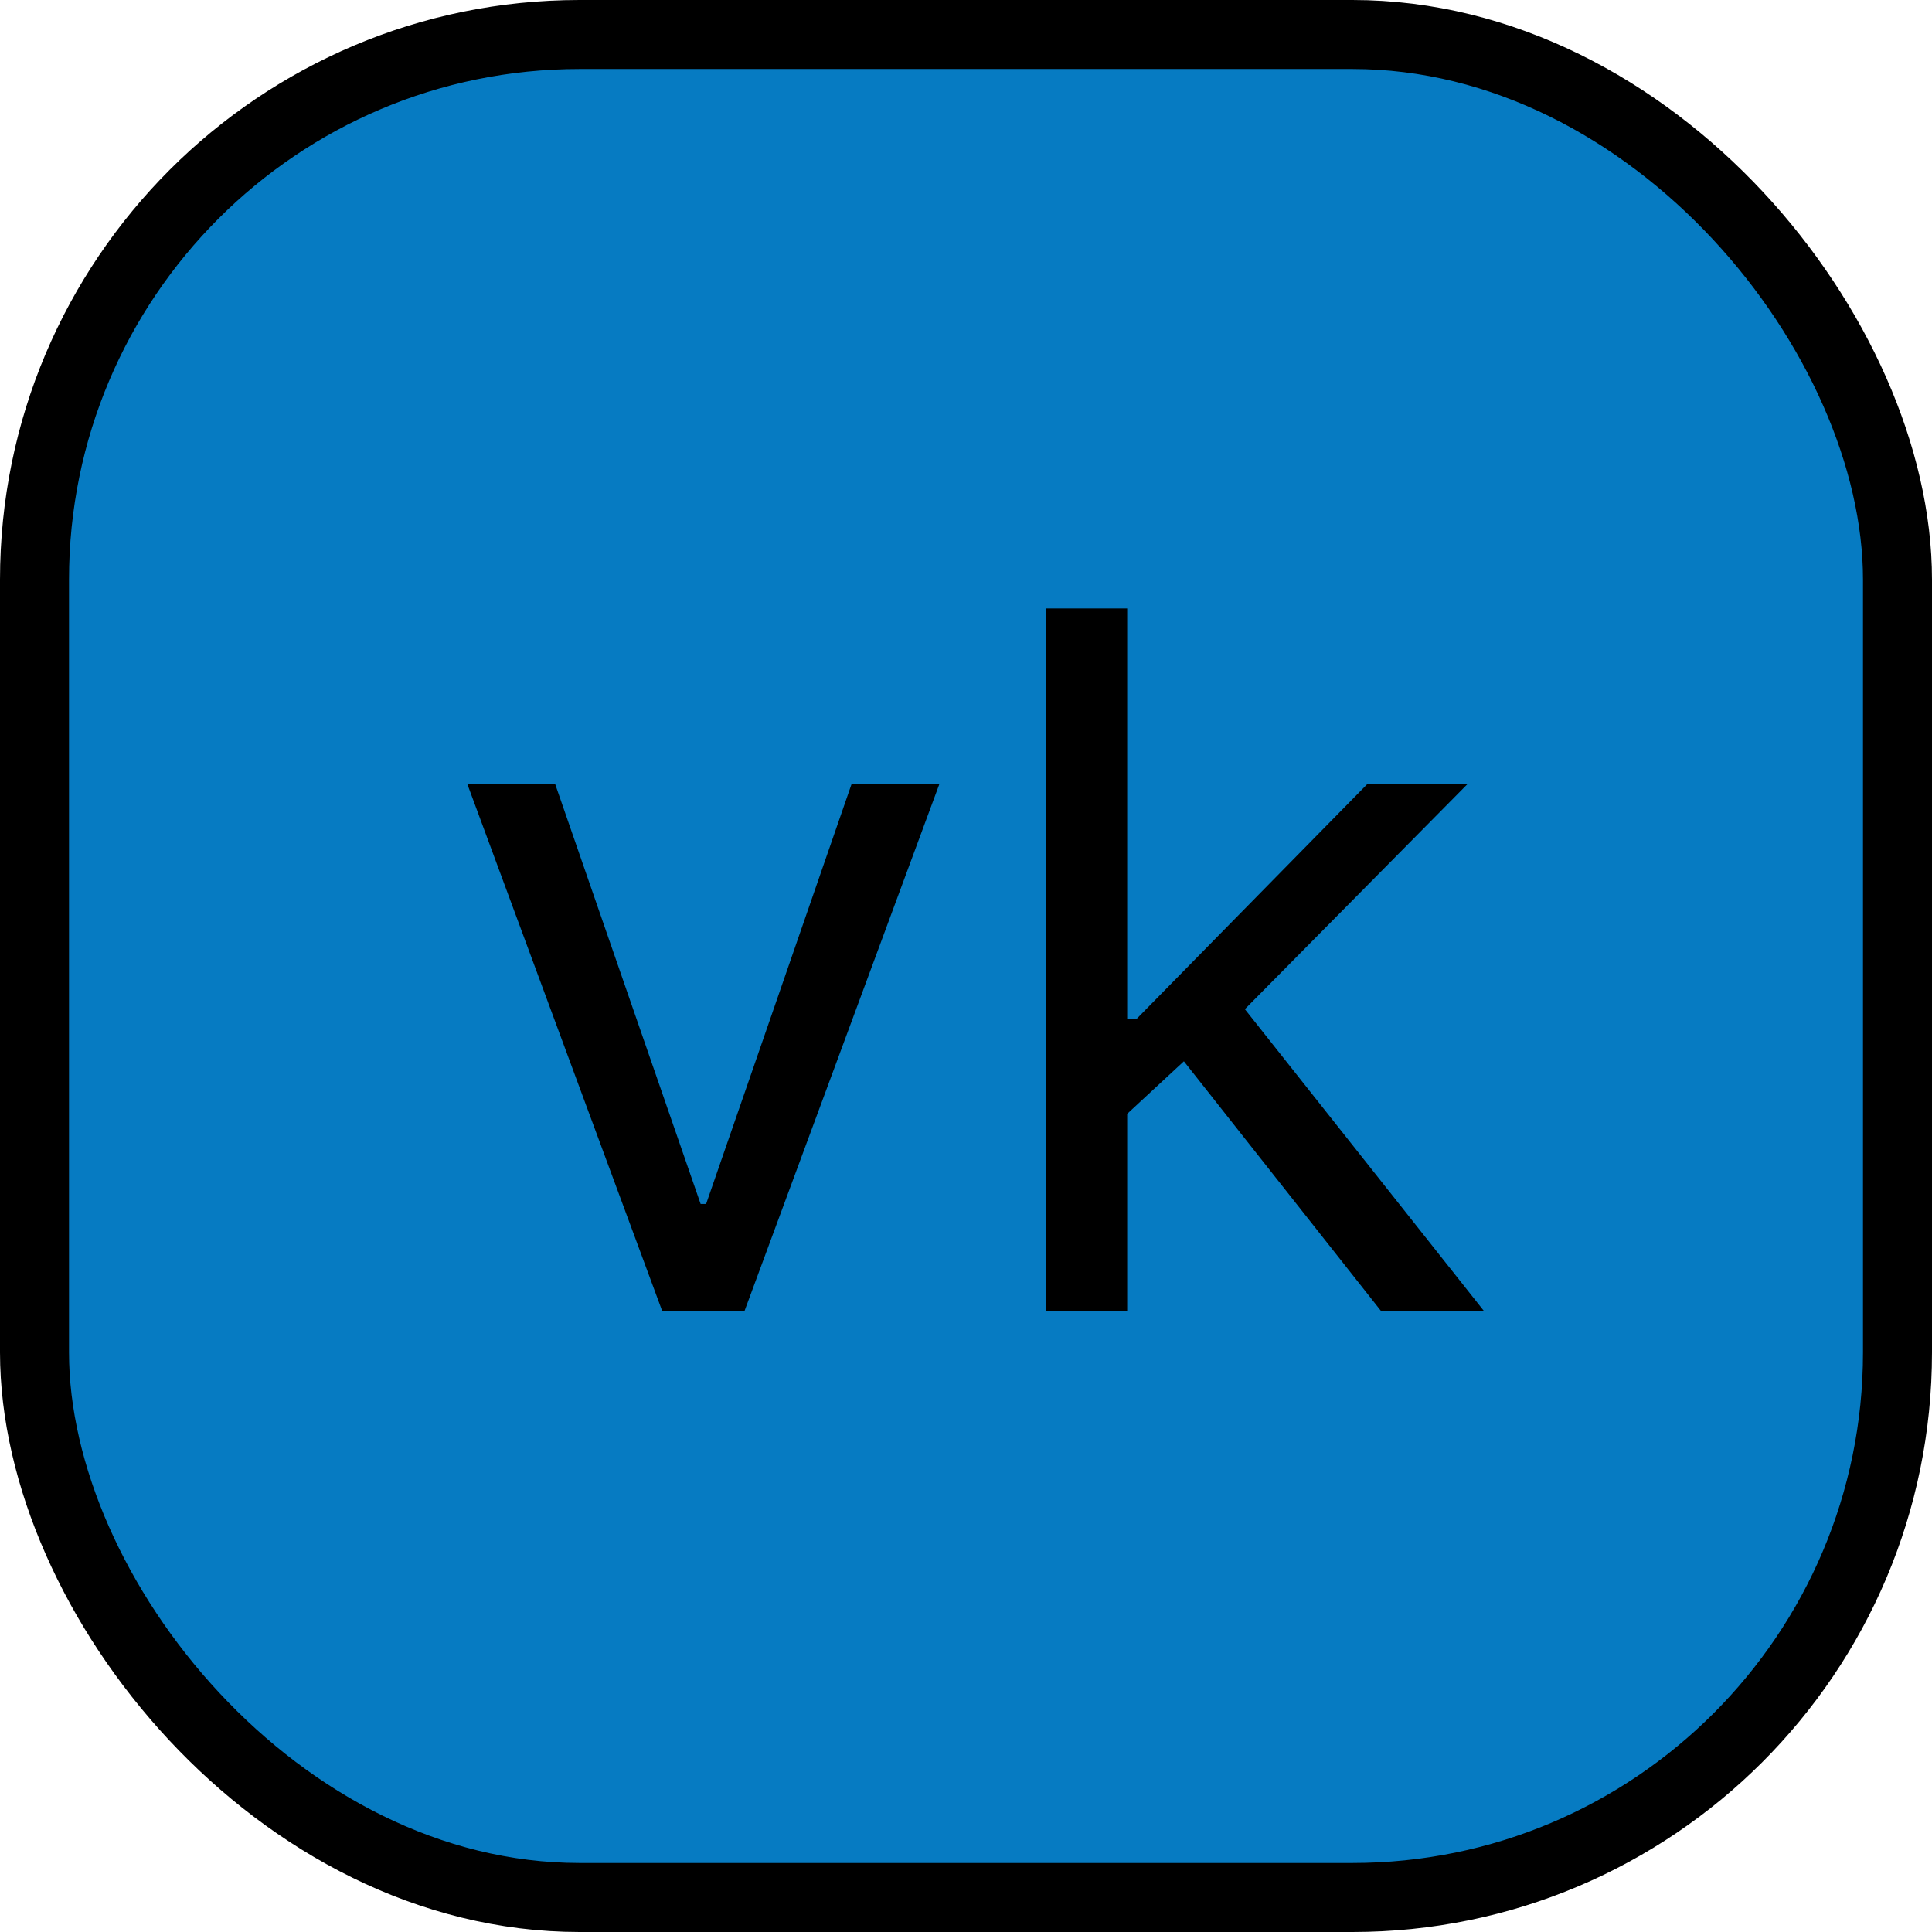
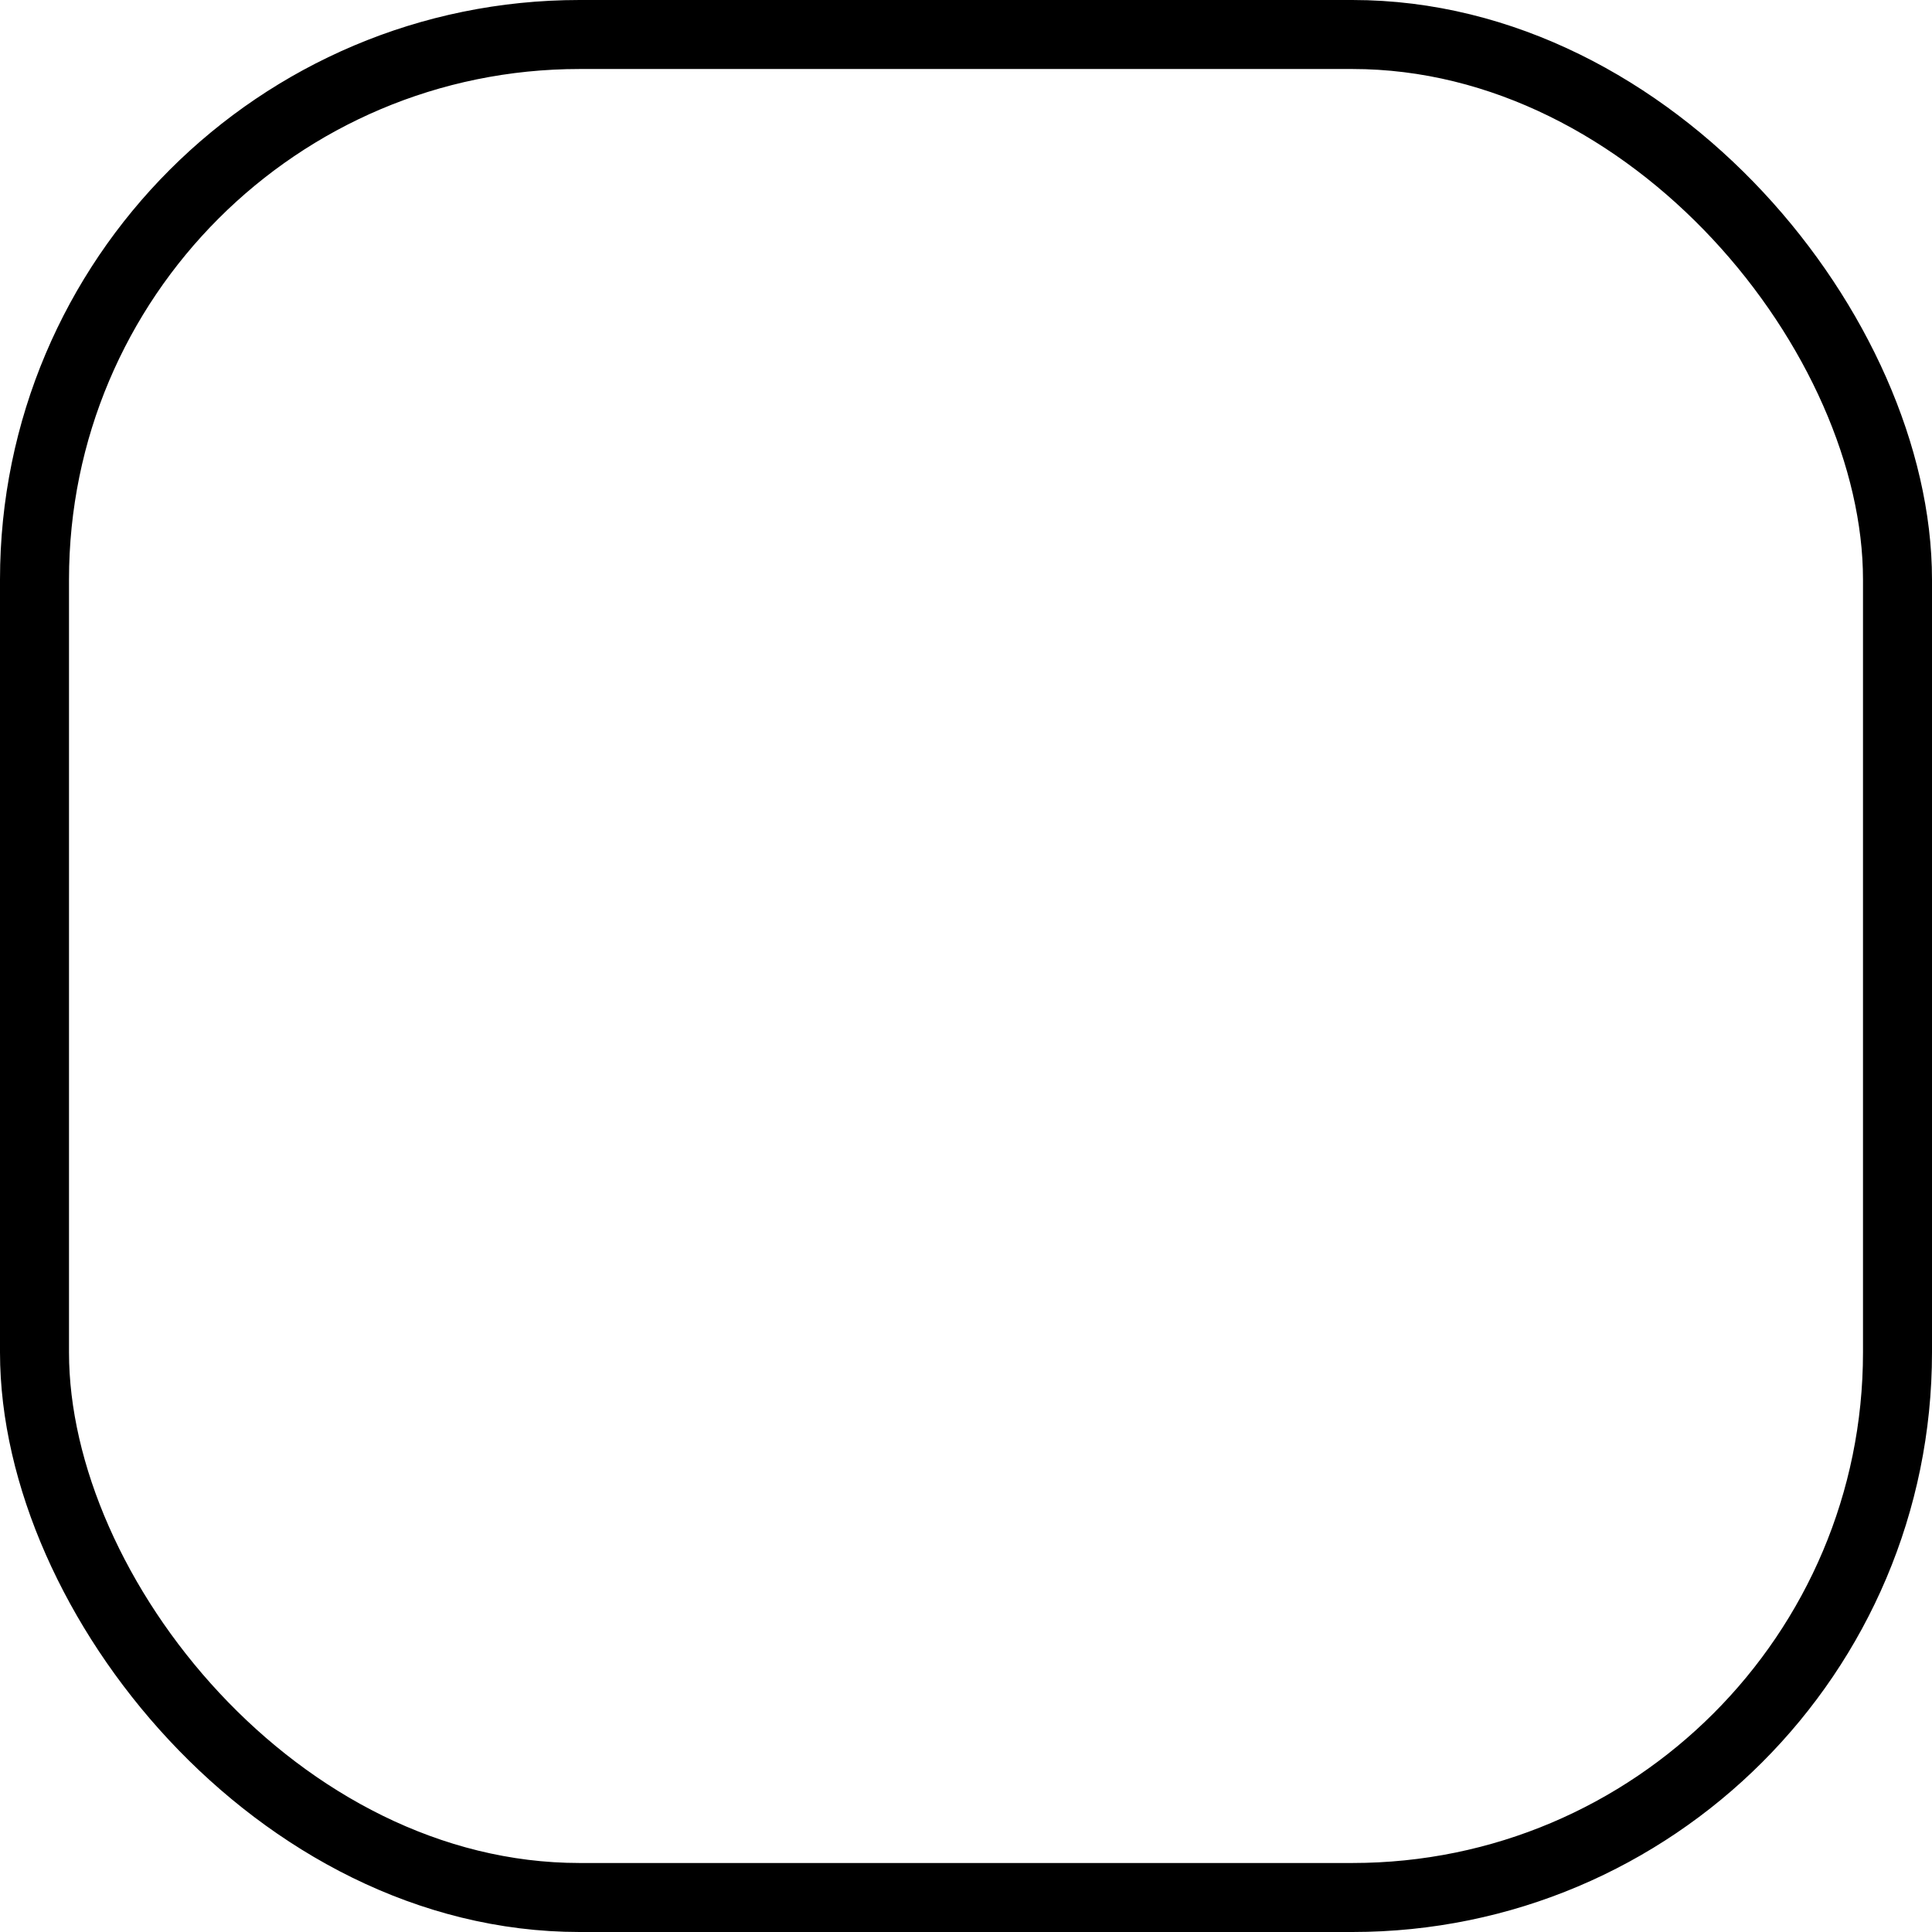
<svg xmlns="http://www.w3.org/2000/svg" width="56" height="56" viewBox="0 0 56 56" fill="none">
-   <rect x="1" y="1" width="54" height="54" rx="15.8" fill="#067BC2" />
  <rect x="1" y="1" width="54" height="54" rx="15.8" stroke="black" stroke-width="2" />
-   <path d="M27.228 22.727L21.58 38H19.194L13.546 22.727H16.092L20.308 34.898H20.467L24.683 22.727H27.228ZM32.513 32.432L32.473 29.528H32.95L39.632 22.727H42.536L35.416 29.926H35.218L32.513 32.432ZM30.326 38V17.636H32.672V38H30.326ZM40.03 38L34.064 30.443L35.735 28.812L43.013 38H40.03Z" fill="black" />
</svg>